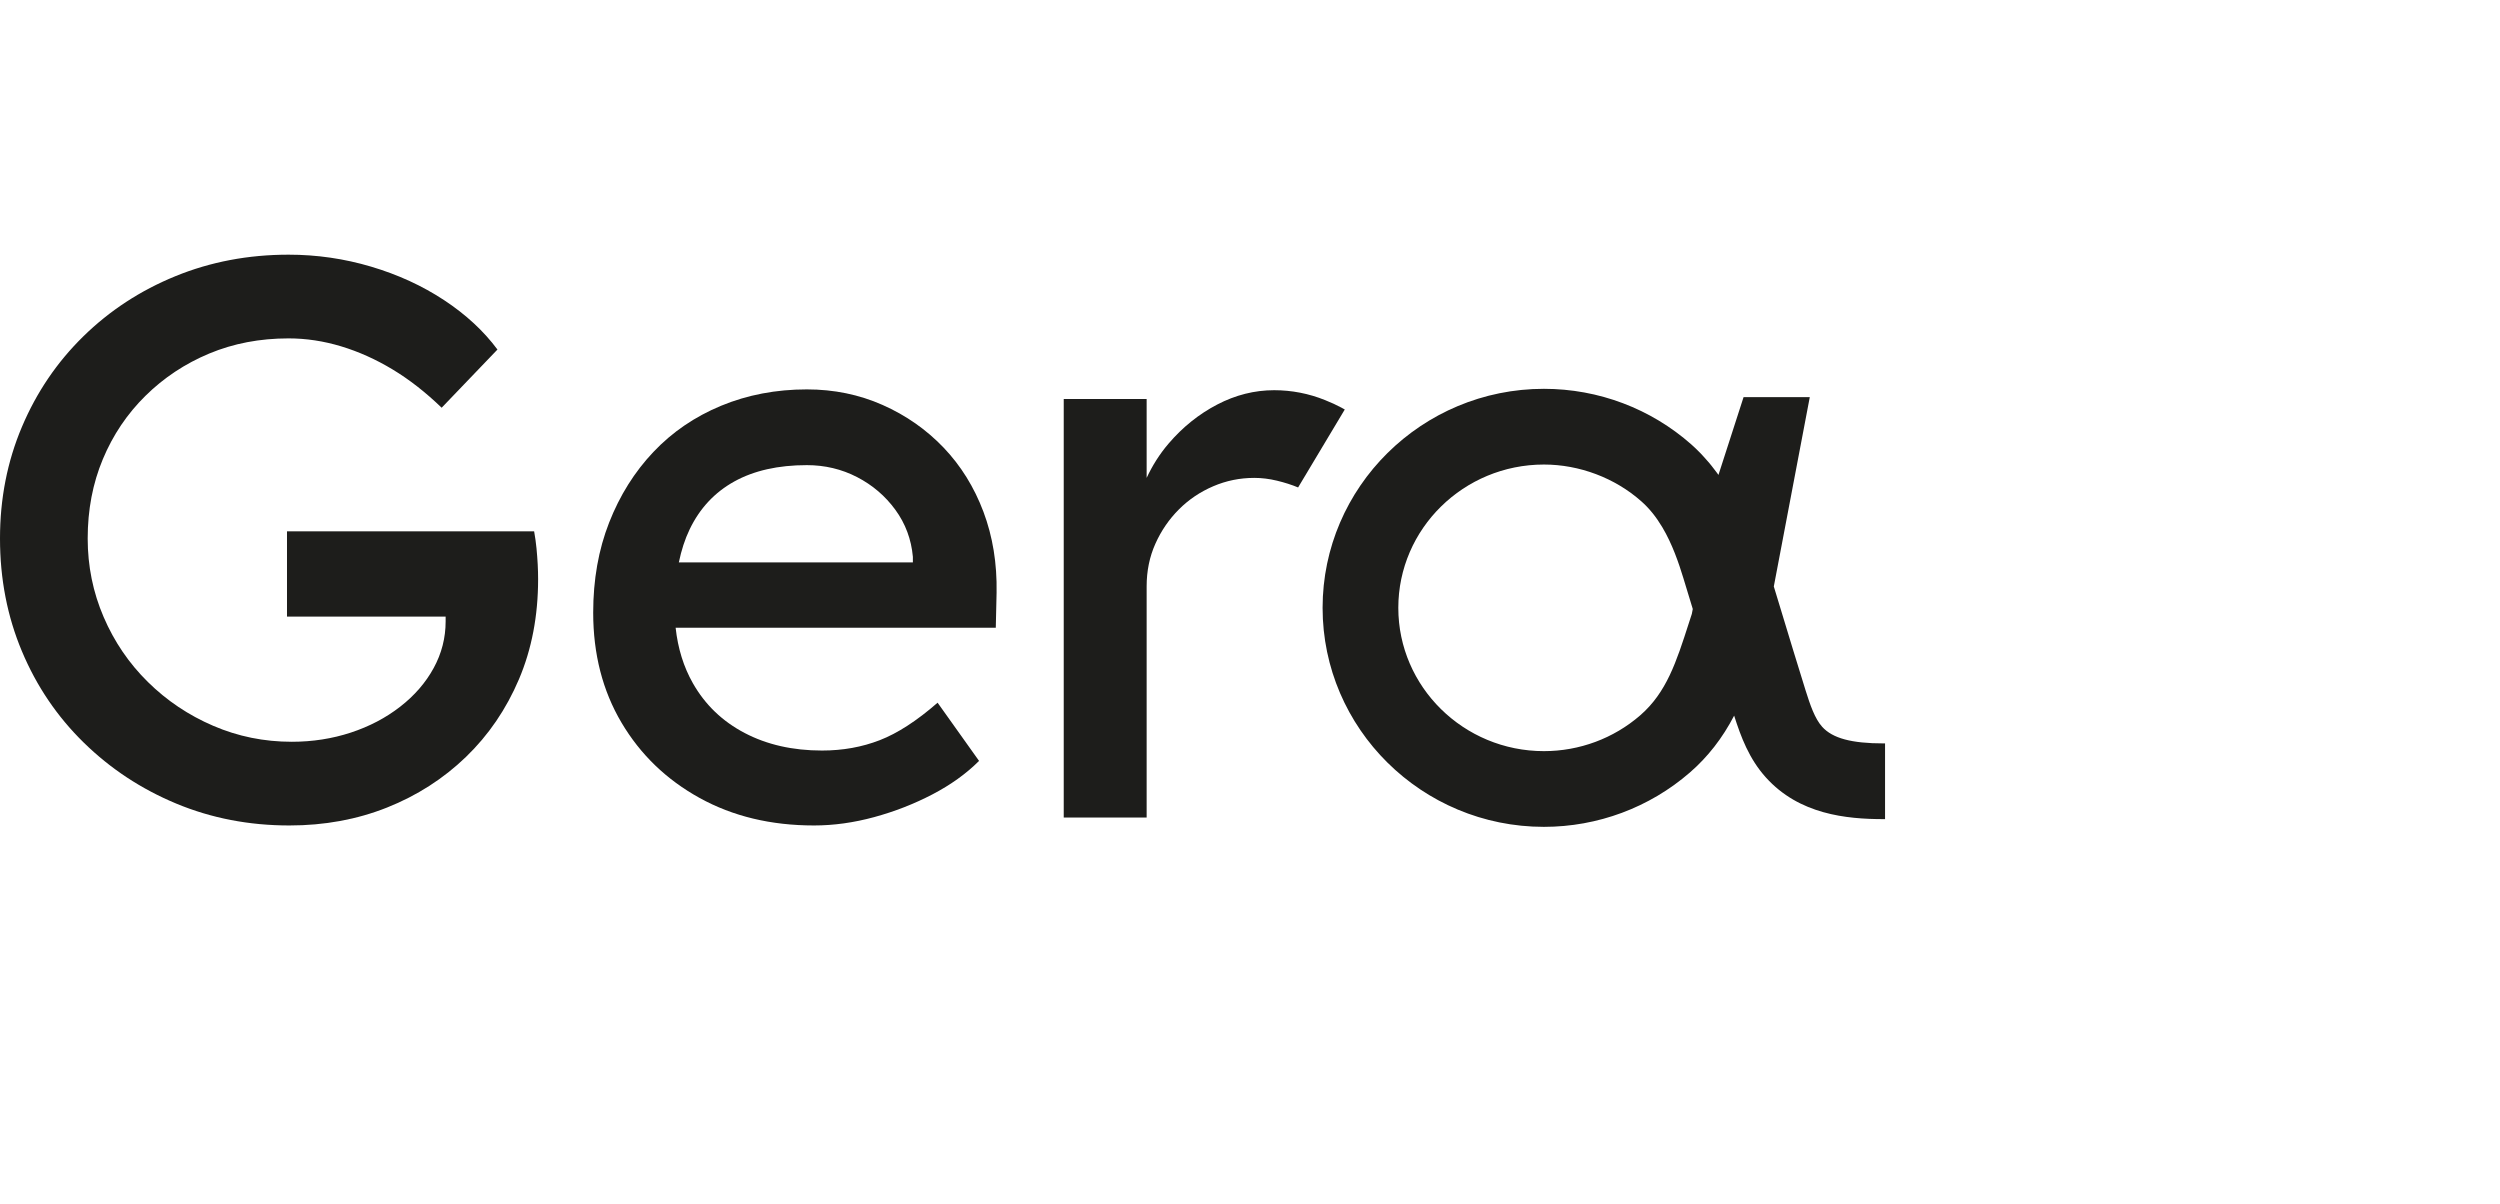
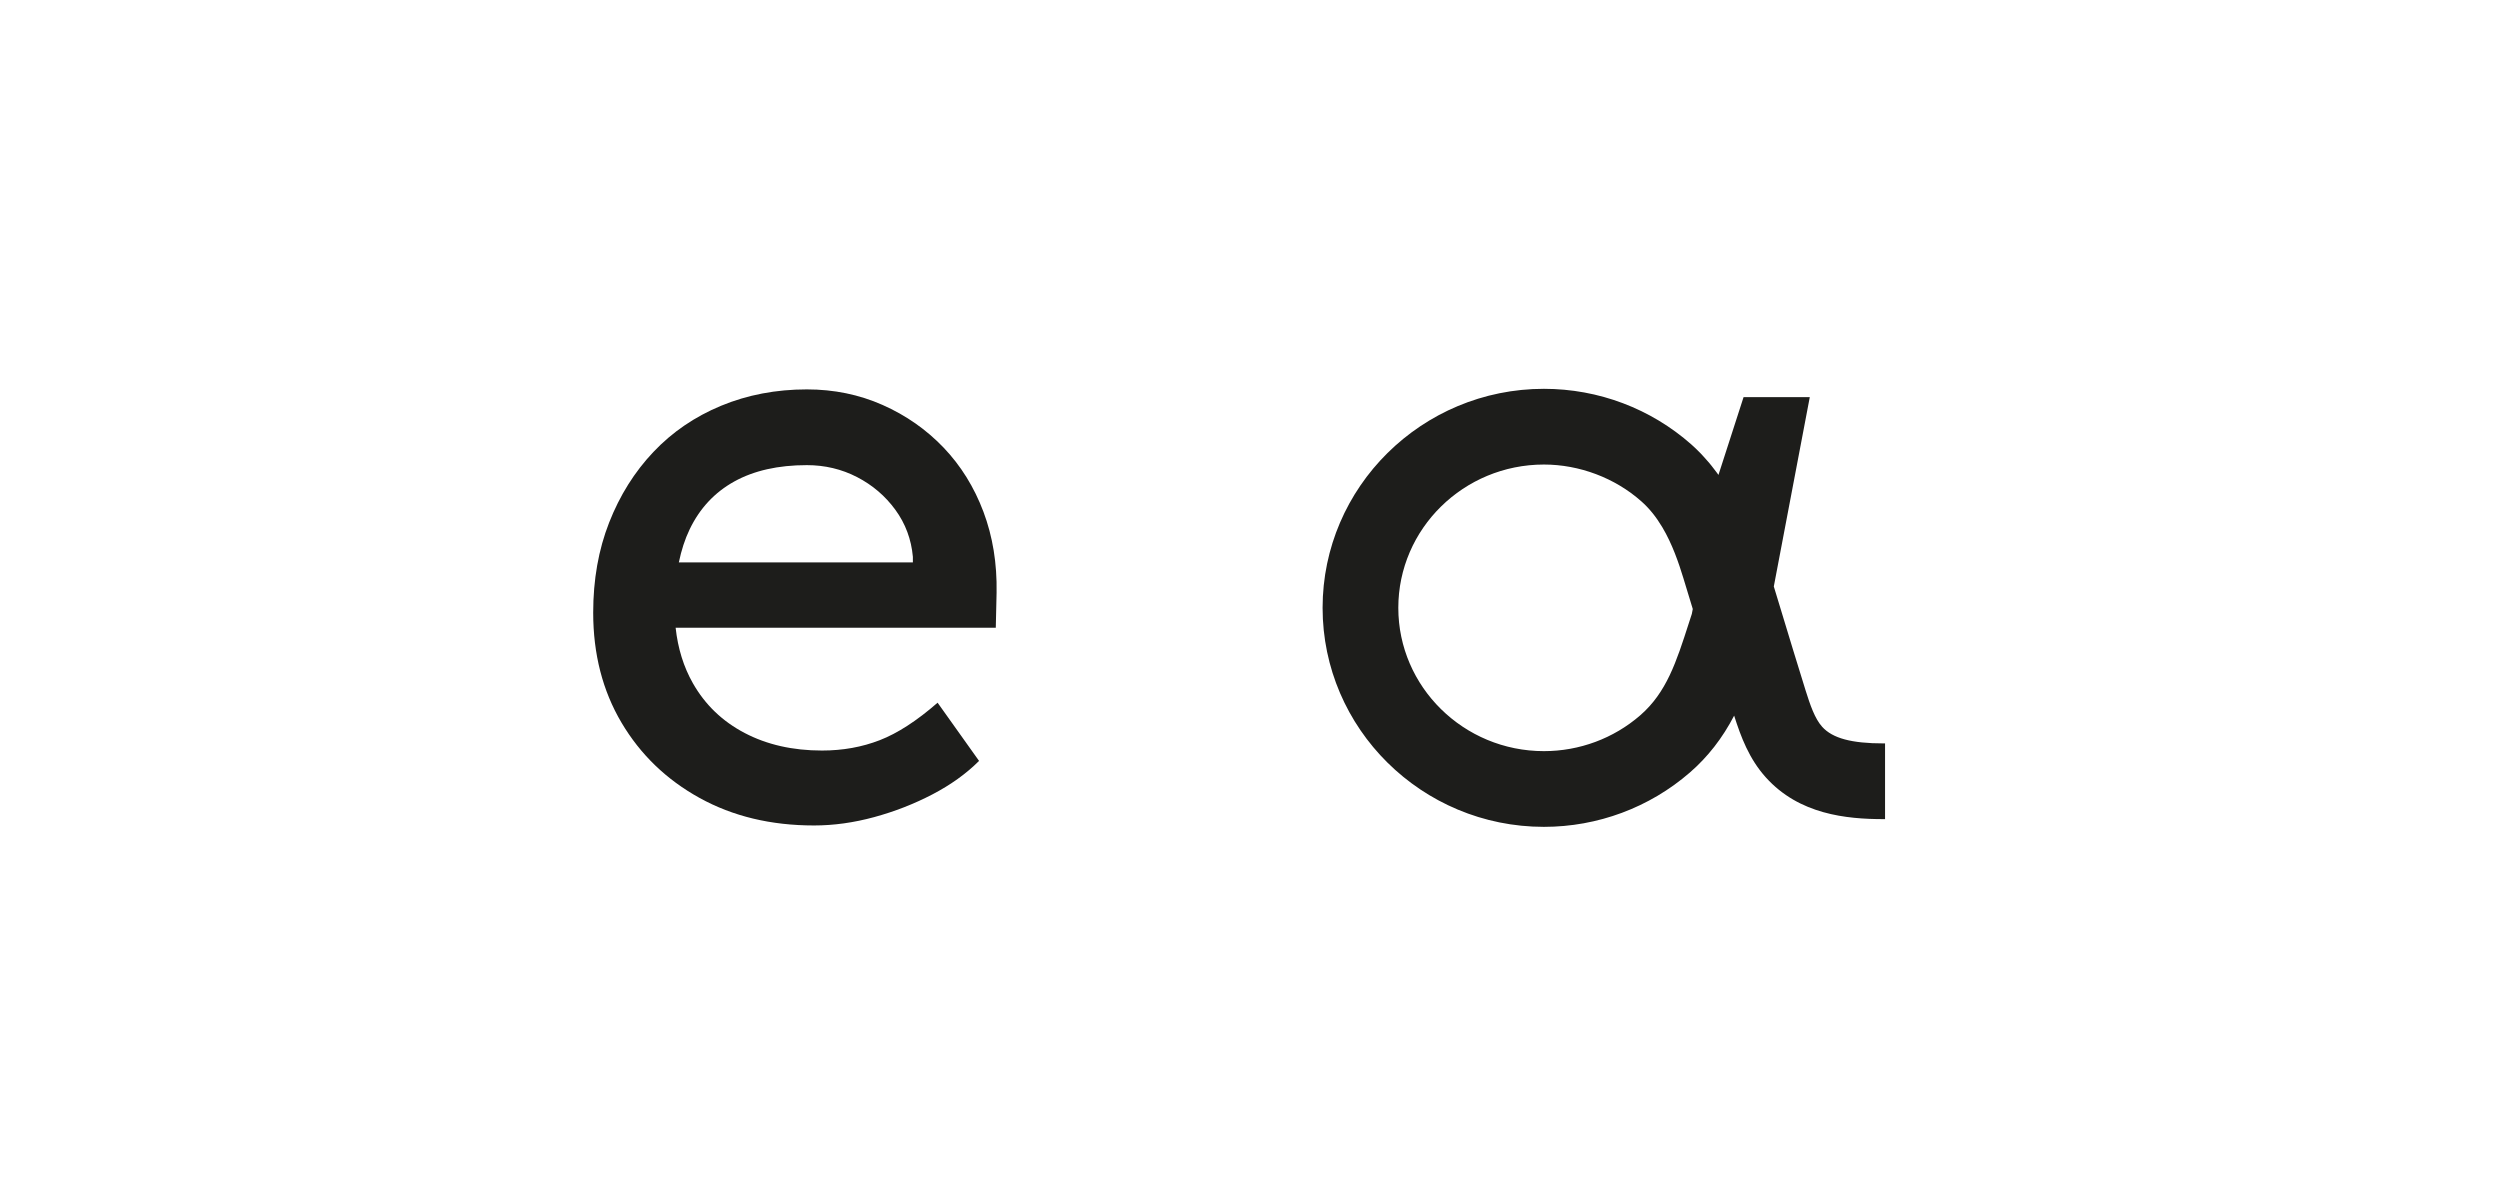
<svg xmlns="http://www.w3.org/2000/svg" viewBox="0 0 204.22 98.35" data-guides="{&quot;vertical&quot;:[],&quot;horizontal&quot;:[]}">
  <defs />
  <path fill="rgb(29, 29, 27)" stroke="none" fill-opacity="1" stroke-width="1" stroke-opacity="1" color="rgb(51, 51, 51)" class="st0" id="tSvg17c8ab3d51e" title="Path 5" d="M153.873 60.728C151.244 60.728 149.694 60.309 148.848 59.369C148.25 58.705 147.866 57.584 147.494 56.396C146.82 54.241 146.155 52.045 145.511 49.921C145.307 49.251 145.103 48.58 144.899 47.909C145.87 42.798 146.841 37.687 147.812 32.577C147.82 32.532 147.829 32.487 147.837 32.442C146.034 32.442 144.231 32.442 142.428 32.442C141.744 34.56 141.061 36.677 140.377 38.795C140.338 38.739 140.297 38.683 140.256 38.628C140.244 38.611 140.232 38.595 140.219 38.578C140.089 38.401 139.954 38.225 139.815 38.052C139.742 37.961 139.669 37.871 139.594 37.782C139.445 37.605 139.289 37.432 139.13 37.261C139.106 37.235 139.082 37.208 139.057 37.182C139.011 37.131 138.964 37.079 138.916 37.03C138.653 36.76 138.411 36.527 138.176 36.319C134.858 33.38 130.577 31.762 126.12 31.762C116.15 31.762 108.04 39.788 108.04 49.653C108.04 59.518 116.15 67.544 126.12 67.544C130.508 67.544 134.74 65.969 138.037 63.109C139.51 61.831 140.697 60.307 141.659 58.459C142.208 60.187 142.878 61.985 144.251 63.508C146.968 66.527 150.82 66.913 153.873 66.913C153.91 66.913 153.948 66.913 153.986 66.913C153.986 64.852 153.986 62.79 153.986 60.728C153.948 60.728 153.91 60.728 153.873 60.728C153.873 60.728 153.873 60.728 153.873 60.728ZM138.203 50.147C138.121 50.401 138.038 50.656 137.955 50.911C136.938 54.073 136.134 56.571 133.983 58.437C131.811 60.321 129.019 61.359 126.12 61.359C119.561 61.359 114.225 56.107 114.225 49.653C114.225 43.198 119.561 37.947 126.12 37.947C129.022 37.947 131.921 39.042 134.074 40.95C134.72 41.52 135.28 42.212 135.787 43.063C136.609 44.44 137.138 46.005 137.508 47.215C137.766 48.059 138.023 48.903 138.279 49.748C138.254 49.881 138.228 50.014 138.203 50.147C138.203 50.147 138.203 50.147 138.203 50.147Z" />
-   <path fill="rgb(29, 29, 27)" stroke="none" fill-opacity="1" stroke-width="1" stroke-opacity="1" color="rgb(51, 51, 51)" class="st0" id="tSvgd5e639996d" title="Path 6" d="M43.827 44.801C43.783 44.345 43.718 43.879 43.632 43.401C36.902 43.401 30.173 43.401 23.444 43.401C23.444 45.724 23.444 48.047 23.444 50.369C27.764 50.369 32.083 50.369 36.403 50.369C36.403 50.499 36.403 50.63 36.403 50.76C36.403 52.106 36.078 53.376 35.426 54.57C34.775 55.764 33.863 56.816 32.691 57.728C31.519 58.64 30.173 59.346 28.654 59.845C27.133 60.344 25.528 60.594 23.835 60.594C21.576 60.594 19.439 60.16 17.42 59.291C15.401 58.423 13.62 57.23 12.08 55.709C10.538 54.19 9.333 52.421 8.466 50.402C7.597 48.383 7.163 46.245 7.163 43.987C7.163 41.643 7.575 39.484 8.401 37.508C9.225 35.532 10.387 33.807 11.885 32.331C13.382 30.855 15.118 29.704 17.094 28.879C19.069 28.055 21.23 27.642 23.574 27.642C25.007 27.642 26.439 27.859 27.872 28.293C29.305 28.727 30.705 29.357 32.072 30.181C33.44 31.006 34.775 32.049 36.078 33.307C37.597 31.723 39.117 30.138 40.636 28.553C39.507 27.034 38.053 25.688 36.273 24.516C34.492 23.343 32.506 22.432 30.314 21.781C28.122 21.129 25.875 20.804 23.574 20.804C20.274 20.804 17.192 21.39 14.327 22.562C11.461 23.734 8.954 25.373 6.805 27.479C4.656 29.585 2.984 32.049 1.791 34.87C0.596 37.693 -0 40.731 -0 43.987C-0 47.287 0.596 50.359 1.791 53.202C2.984 56.046 4.666 58.532 6.838 60.658C9.008 62.786 11.527 64.447 14.392 65.641C17.257 66.834 20.34 67.431 23.639 67.431C26.504 67.431 29.163 66.943 31.617 65.966C34.069 64.989 36.218 63.611 38.064 61.831C39.908 60.051 41.352 57.934 42.395 55.481C43.436 53.029 43.957 50.304 43.957 47.309C43.957 46.918 43.946 46.517 43.925 46.104C43.902 45.692 43.87 45.257 43.827 44.801C43.827 44.801 43.827 44.801 43.827 44.801Z" />
  <path fill="rgb(29, 29, 27)" stroke="none" fill-opacity="1" stroke-width="1" stroke-opacity="1" color="rgb(51, 51, 51)" class="st0" id="tSvg10dc962dc07" title="Path 7" d="M77.079 36.563C75.668 35.088 74.007 33.926 72.097 33.08C70.186 32.233 68.124 31.809 65.91 31.809C63.392 31.809 61.059 32.255 58.91 33.144C56.761 34.035 54.914 35.293 53.374 36.921C51.833 38.55 50.628 40.471 49.76 42.685C48.891 44.899 48.457 47.352 48.457 50.044C48.457 53.43 49.227 56.425 50.769 59.031C52.31 61.635 54.438 63.687 57.151 65.184C59.864 66.683 62.98 67.431 66.496 67.431C68.102 67.431 69.741 67.203 71.413 66.747C73.084 66.292 74.669 65.673 76.167 64.892C77.665 64.11 78.935 63.198 79.977 62.157C78.848 60.572 77.719 58.987 76.59 57.402C74.897 58.879 73.323 59.899 71.869 60.463C70.414 61.028 68.841 61.31 67.147 61.31C64.76 61.31 62.654 60.833 60.831 59.877C59.007 58.923 57.596 57.565 56.598 55.807C55.843 54.478 55.376 52.969 55.191 51.281C63.909 51.281 72.627 51.281 81.344 51.281C81.366 50.326 81.388 49.371 81.409 48.415C81.452 46.028 81.094 43.825 80.335 41.806C79.575 39.787 78.489 38.04 77.079 36.563C77.079 36.563 77.079 36.563 77.079 36.563ZM74.571 45.941C68.199 45.941 61.826 45.941 55.453 45.941C55.658 44.953 55.948 44.047 56.337 43.239C57.162 41.524 58.377 40.221 59.984 39.331C61.59 38.442 63.566 37.996 65.91 37.996C67.385 37.996 68.753 38.322 70.013 38.973C71.272 39.624 72.314 40.514 73.139 41.643C73.963 42.772 74.441 44.052 74.571 45.485C74.571 45.637 74.571 45.789 74.571 45.941Z" />
-   <path fill="rgb(29, 29, 27)" stroke="none" fill-opacity="1" stroke-width="1" stroke-opacity="1" color="rgb(51, 51, 51)" class="st0" id="tSvg186d8fe7595" title="Path 8" d="M108.952 32.987C108.767 32.9 108.272 32.696 108.236 32.681C106.91 32.147 105.516 31.875 104.086 31.875C102.48 31.875 100.928 32.265 99.43 33.047C97.932 33.828 96.607 34.892 95.457 36.238C94.715 37.106 94.129 38.044 93.667 39.038C93.667 36.889 93.667 34.74 93.667 32.591C91.409 32.591 89.151 32.591 86.894 32.591C86.894 43.987 86.894 55.384 86.894 66.78C89.151 66.78 91.409 66.78 93.667 66.78C93.667 60.485 93.667 54.19 93.667 47.895C93.667 46.636 93.905 45.475 94.383 44.411C94.86 43.347 95.5 42.414 96.304 41.61C97.107 40.807 98.04 40.178 99.105 39.722C100.168 39.266 101.286 39.038 102.458 39.038C103.066 39.038 103.684 39.114 104.314 39.266C104.943 39.418 105.519 39.602 106.04 39.819C106.04 39.819 109.853 33.453 109.852 33.451C109.831 33.434 109.433 33.212 108.952 32.987C108.952 32.987 108.952 32.987 108.952 32.987Z" />
</svg>